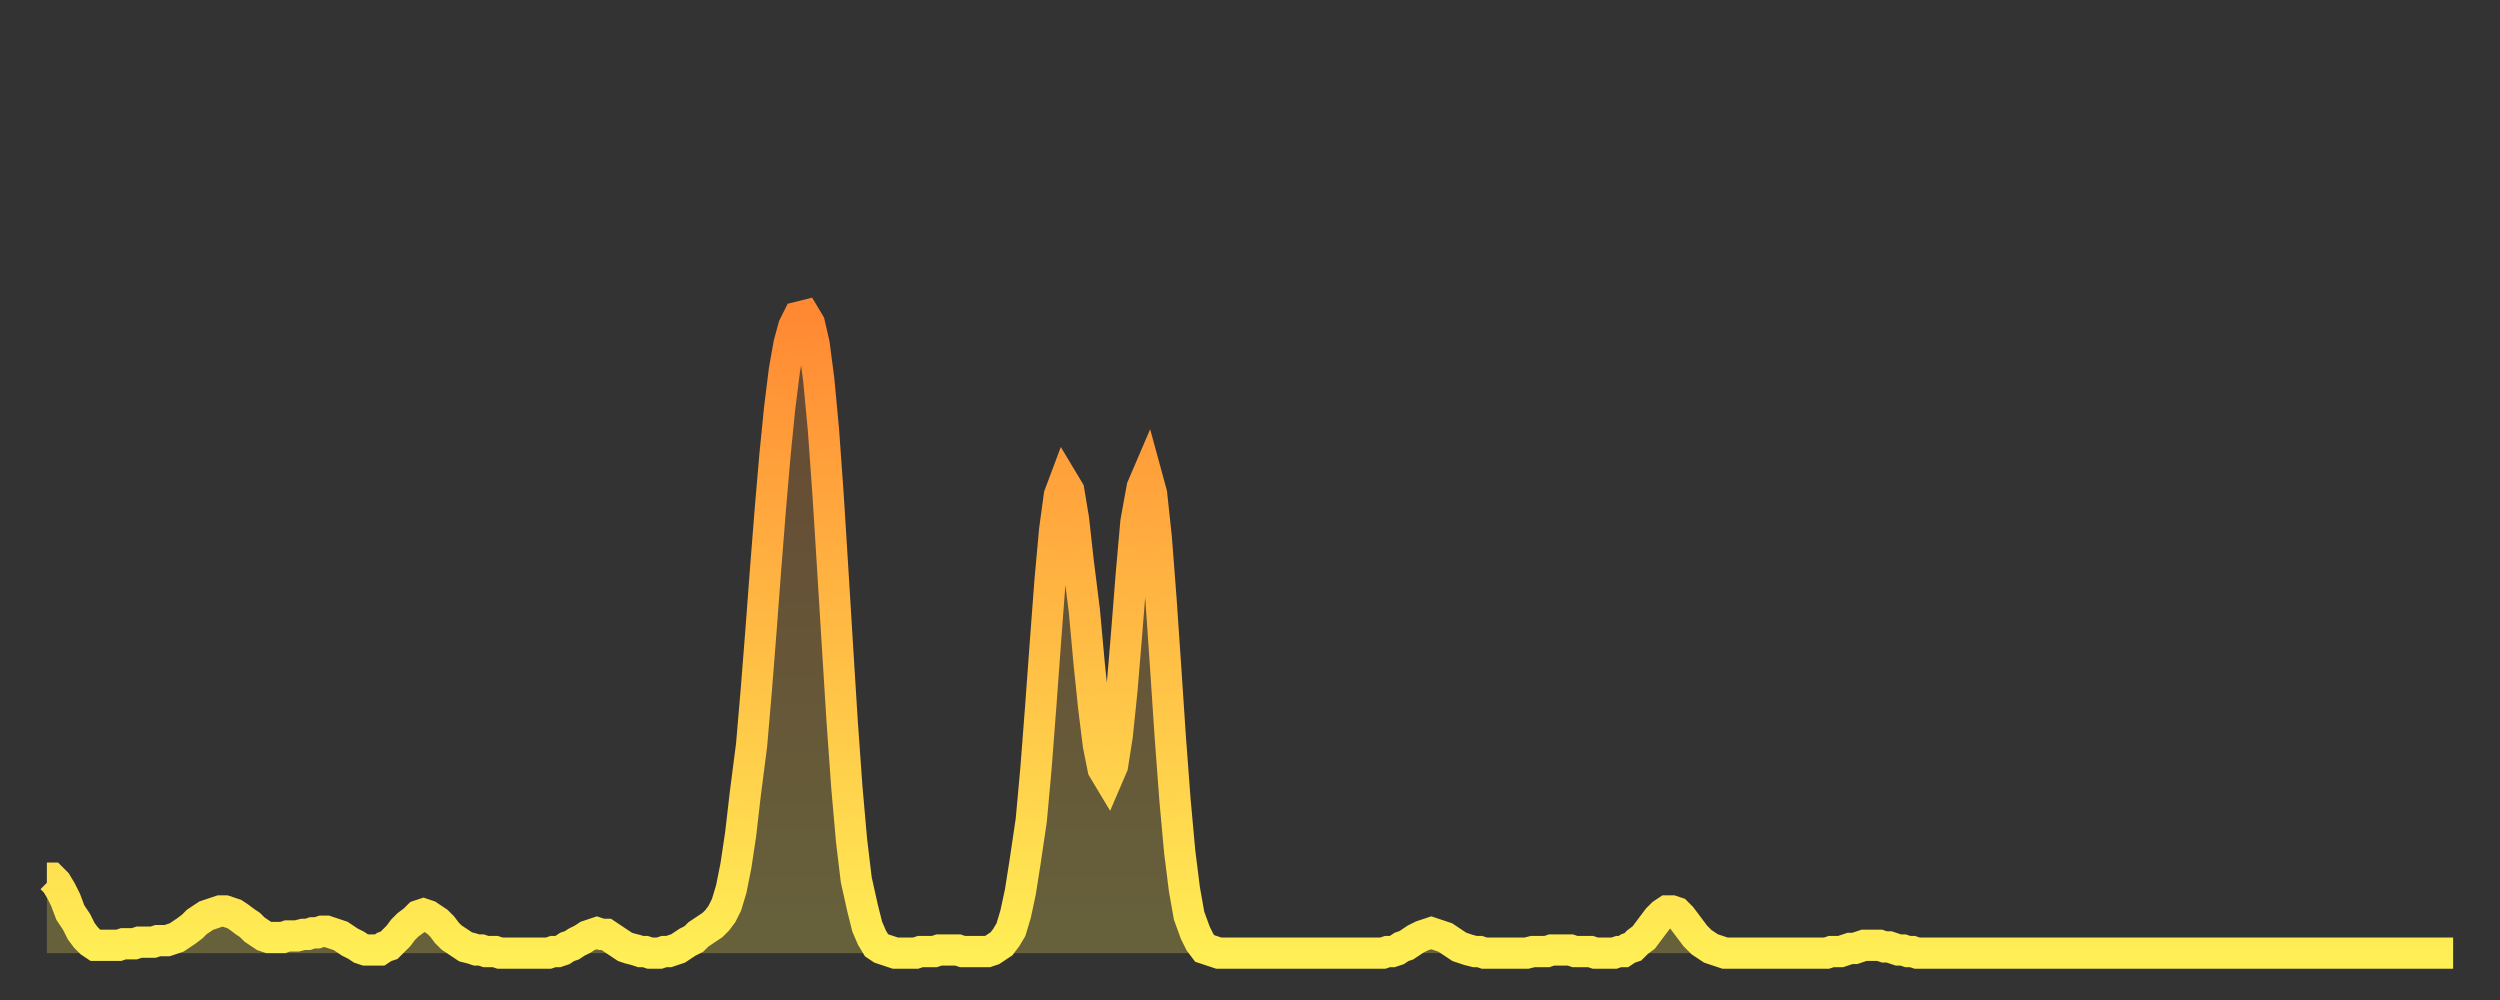
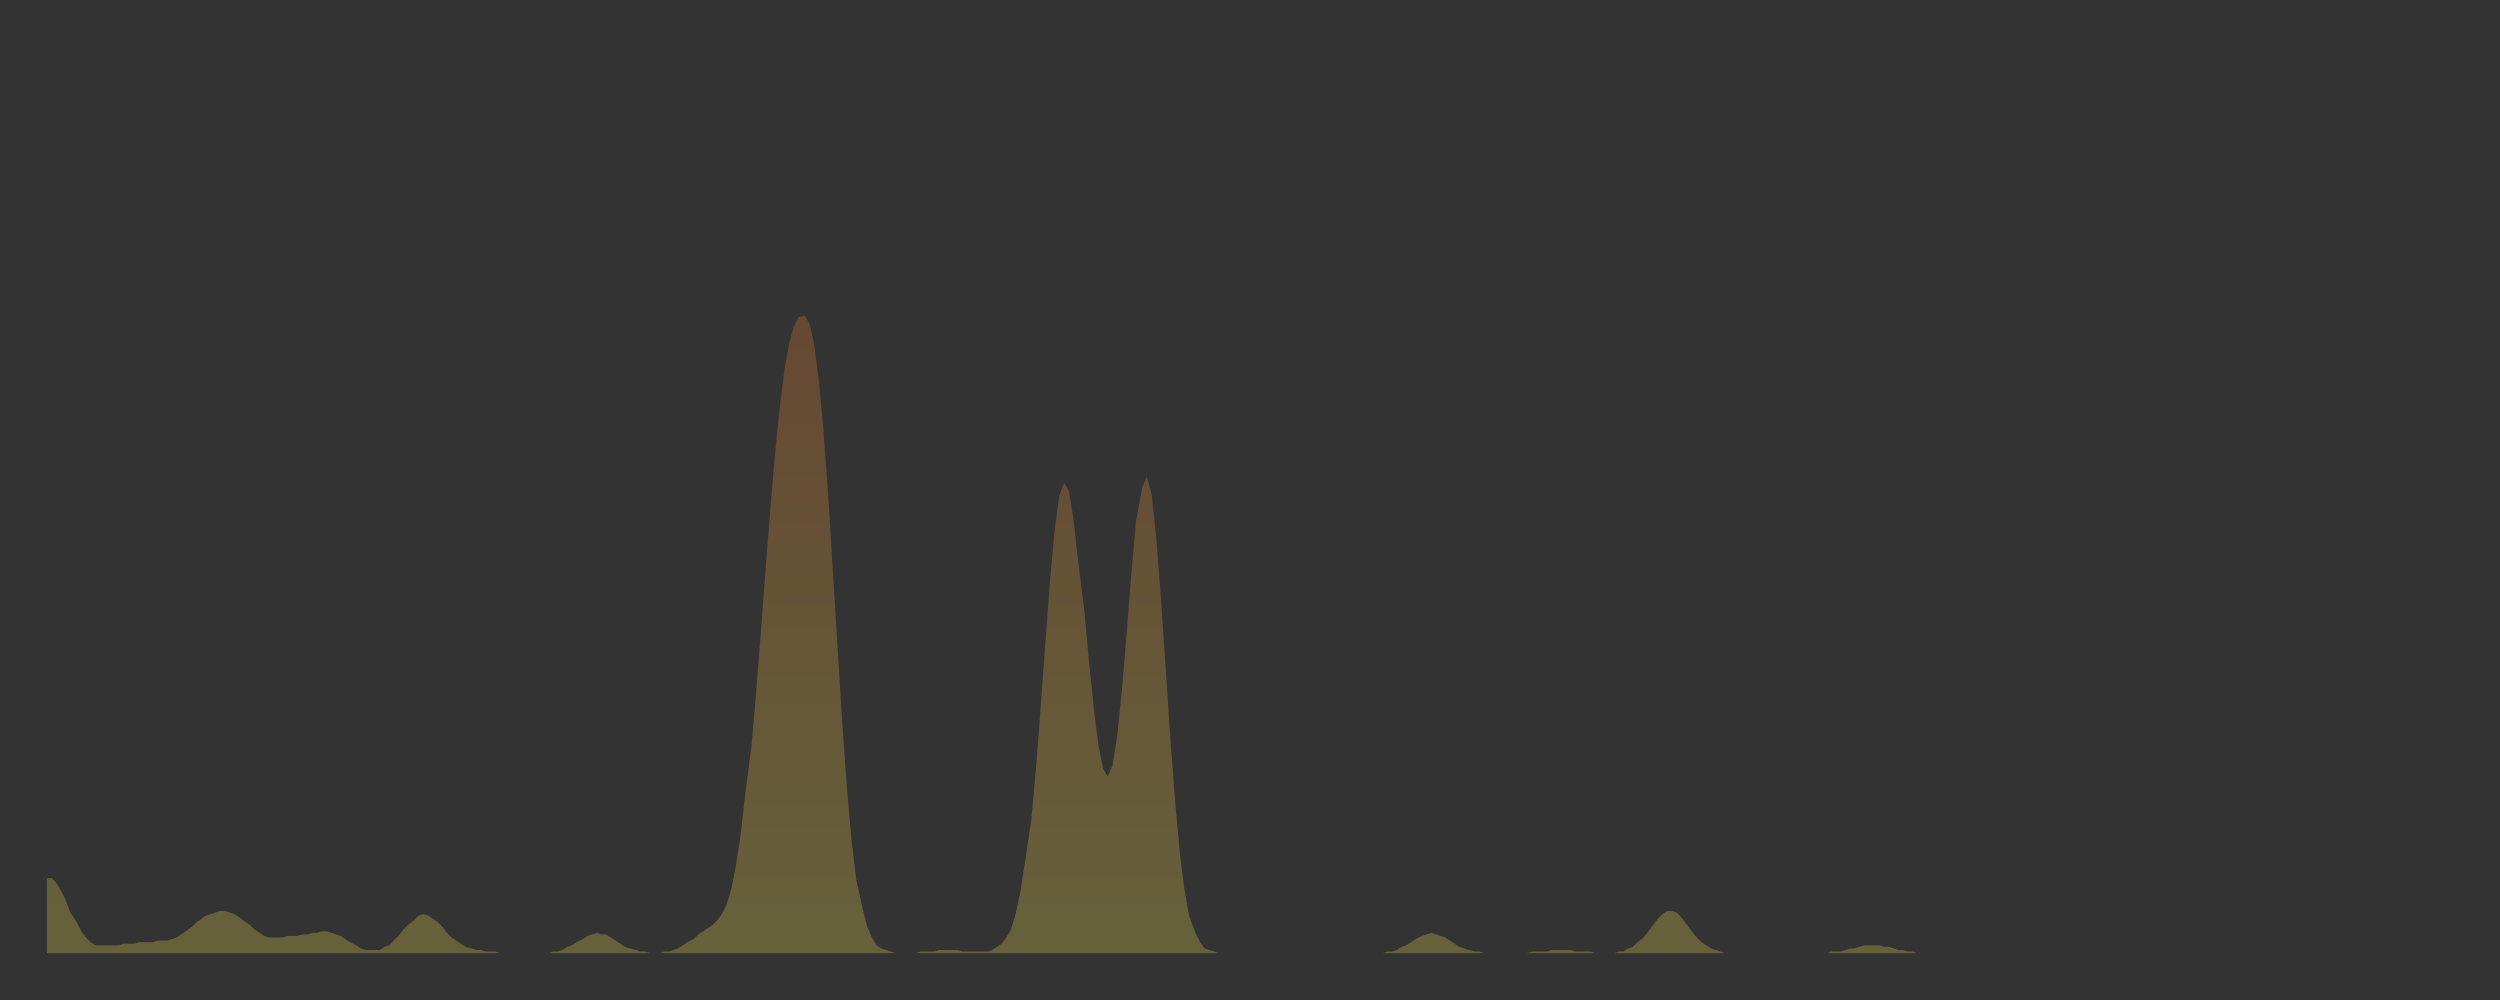
<svg xmlns="http://www.w3.org/2000/svg" baseProfile="full" height="64" version="1.1" width="160">
  <rect width="100%" height="100%" fill="#333333" stroke="none" />
  <defs>
    <linearGradient id="id15640" x1="0" x2="0" y1="0" y2="1">
      <stop offset="0%" stop-color="#ff8933" />
      <stop offset="50%" stop-color="#ffbb44" />
      <stop offset="100%" stop-color="#ffee55" />
    </linearGradient>
  </defs>
  <g transform="translate(3,3)">
    <g>
-       <path d="M 0.0 53.2 0.3 53.2 0.6 53.5 0.9 54.0 1.2 54.6 1.5 55.4 1.9 56.0 2.2 56.6 2.5 57.0 2.8 57.3 3.1 57.5 3.4 57.5 3.7 57.5 4.0 57.5 4.3 57.5 4.6 57.5 4.9 57.4 5.2 57.4 5.6 57.4 5.9 57.3 6.2 57.3 6.5 57.3 6.8 57.3 7.1 57.2 7.4 57.2 7.7 57.2 8.0 57.1 8.3 57.0 8.6 56.8 8.9 56.6 9.3 56.3 9.6 56.0 9.9 55.8 10.2 55.6 10.5 55.5 10.8 55.4 11.1 55.3 11.4 55.3 11.7 55.4 12.0 55.5 12.3 55.7 12.7 56.0 13.0 56.2 13.3 56.5 13.6 56.7 13.9 56.9 14.2 57.0 14.5 57.0 14.8 57.0 15.1 57.0 15.4 56.9 15.7 56.9 16.0 56.9 16.4 56.8 16.7 56.8 17.0 56.7 17.3 56.7 17.6 56.6 17.9 56.6 18.2 56.7 18.5 56.8 18.8 56.9 19.1 57.1 19.4 57.3 19.8 57.5 20.1 57.7 20.4 57.8 20.7 57.8 21.0 57.8 21.3 57.8 21.6 57.6 21.9 57.5 22.2 57.2 22.5 56.9 22.8 56.5 23.1 56.2 23.5 55.9 23.8 55.6 24.1 55.5 24.4 55.6 24.7 55.8 25.0 56.0 25.3 56.3 25.6 56.7 25.9 57.0 26.2 57.2 26.5 57.4 26.8 57.6 27.2 57.7 27.5 57.8 27.8 57.8 28.1 57.9 28.4 57.9 28.7 57.9 29.0 58.0 29.3 58.0 29.6 58.0 29.9 58.0 30.2 58.0 30.6 58.0 30.9 58.0 31.2 58.0 31.5 58.0 31.8 58.0 32.1 58.0 32.4 57.9 32.7 57.9 33.0 57.8 33.3 57.6 33.6 57.5 33.9 57.3 34.3 57.1 34.6 56.9 34.9 56.8 35.2 56.7 35.5 56.8 35.8 56.8 36.1 57.0 36.4 57.2 36.7 57.4 37.0 57.6 37.3 57.7 37.7 57.8 38.0 57.9 38.3 57.9 38.6 58.0 38.9 58.0 39.2 58.0 39.5 57.9 39.8 57.9 40.1 57.8 40.4 57.7 40.7 57.5 41.0 57.3 41.4 57.1 41.7 56.8 42.0 56.6 42.3 56.4 42.6 56.2 42.9 55.9 43.2 55.5 43.5 54.9 43.8 53.9 44.1 52.4 44.4 50.4 44.7 47.8 45.1 44.7 45.4 41.2 45.7 37.4 46.0 33.4 46.3 29.6 46.6 26.1 46.9 23.1 47.2 20.7 47.5 19.0 47.8 17.9 48.1 17.3 48.5 17.2 48.8 17.7 49.1 19.0 49.4 21.3 49.7 24.5 50.0 28.7 50.3 33.5 50.6 38.4 50.9 43.2 51.2 47.4 51.5 50.8 51.8 53.3 52.2 55.1 52.5 56.3 52.8 57.0 53.1 57.5 53.4 57.7 53.7 57.8 54.0 57.9 54.3 58.0 54.6 58.0 54.9 58.0 55.2 58.0 55.6 58.0 55.9 57.9 56.2 57.9 56.5 57.9 56.8 57.9 57.1 57.8 57.4 57.8 57.7 57.8 58.0 57.8 58.3 57.8 58.6 57.9 58.9 57.9 59.3 57.9 59.6 57.9 59.9 57.9 60.2 57.9 60.5 57.8 60.8 57.6 61.1 57.4 61.4 57.0 61.7 56.5 62.0 55.5 62.3 54.1 62.6 52.2 63.0 49.5 63.3 46.2 63.6 42.3 63.9 38.2 64.2 34.2 64.5 30.9 64.8 28.7 65.1 27.9 65.4 28.4 65.7 30.2 66.0 32.9 66.4 36.1 66.7 39.4 67.0 42.3 67.3 44.7 67.6 46.2 67.9 46.7 68.2 46.0 68.5 44.1 68.8 41.2 69.1 37.6 69.4 33.8 69.7 30.4 70.1 28.2 70.4 27.5 70.7 28.6 71.0 31.4 71.3 35.3 71.6 39.7 71.9 44.2 72.2 48.2 72.5 51.5 72.8 53.9 73.1 55.6 73.5 56.7 73.8 57.3 74.1 57.7 74.4 57.8 74.7 57.9 75.0 58.0 75.3 58.0 75.6 58.0 75.9 58.0 76.2 58.0 76.5 58.0 76.8 58.0 77.2 58.0 77.5 58.0 77.8 58.0 78.1 58.0 78.4 58.0 78.7 58.0 79.0 58.0 79.3 58.0 79.6 58.0 79.9 58.0 80.2 58.0 80.5 58.0 80.9 58.0 81.2 58.0 81.5 58.0 81.8 58.0 82.1 58.0 82.4 58.0 82.7 58.0 83.0 58.0 83.3 58.0 83.6 58.0 83.9 58.0 84.3 58.0 84.6 58.0 84.9 58.0 85.2 58.0 85.5 58.0 85.8 57.9 86.1 57.9 86.4 57.8 86.7 57.6 87.0 57.5 87.3 57.3 87.6 57.1 88.0 56.9 88.3 56.8 88.6 56.7 88.9 56.8 89.2 56.9 89.5 57.0 89.8 57.2 90.1 57.4 90.4 57.6 90.7 57.7 91.0 57.8 91.4 57.9 91.7 57.9 92.0 58.0 92.3 58.0 92.6 58.0 92.9 58.0 93.2 58.0 93.5 58.0 93.8 58.0 94.1 58.0 94.4 58.0 94.7 58.0 95.1 57.9 95.4 57.9 95.7 57.9 96.0 57.9 96.3 57.8 96.6 57.8 96.9 57.8 97.2 57.8 97.5 57.8 97.8 57.9 98.1 57.9 98.4 57.9 98.8 57.9 99.1 58.0 99.4 58.0 99.7 58.0 100.0 58.0 100.3 58.0 100.6 57.9 100.9 57.9 101.2 57.7 101.5 57.6 101.8 57.3 102.2 57.0 102.5 56.6 102.8 56.2 103.1 55.8 103.4 55.5 103.7 55.3 104.0 55.3 104.3 55.4 104.6 55.7 104.9 56.1 105.2 56.5 105.5 56.9 105.9 57.3 106.2 57.5 106.5 57.7 106.8 57.8 107.1 57.9 107.4 58.0 107.7 58.0 108.0 58.0 108.3 58.0 108.6 58.0 108.9 58.0 109.3 58.0 109.6 58.0 109.9 58.0 110.2 58.0 110.5 58.0 110.8 58.0 111.1 58.0 111.4 58.0 111.7 58.0 112.0 58.0 112.3 58.0 112.6 58.0 113.0 58.0 113.3 58.0 113.6 58.0 113.9 58.0 114.2 57.9 114.5 57.9 114.8 57.9 115.1 57.8 115.4 57.7 115.7 57.7 116.0 57.6 116.3 57.5 116.7 57.5 117.0 57.5 117.3 57.5 117.6 57.6 117.9 57.6 118.2 57.7 118.5 57.8 118.8 57.8 119.1 57.9 119.4 57.9 119.7 58.0 120.1 58.0 120.4 58.0 120.7 58.0 121.0 58.0 121.3 58.0 121.6 58.0 121.9 58.0 122.2 58.0 122.5 58.0 122.8 58.0 123.1 58.0 123.4 58.0 123.8 58.0 124.1 58.0 124.4 58.0 124.7 58.0 125.0 58.0 125.3 58.0 125.6 58.0 125.9 58.0 126.2 58.0 126.5 58.0 126.8 58.0 127.2 58.0 127.5 58.0 127.8 58.0 128.1 58.0 128.4 58.0 128.7 58.0 129.0 58.0 129.3 58.0 129.6 58.0 129.9 58.0 130.2 58.0 130.5 58.0 130.9 58.0 131.2 58.0 131.5 58.0 131.8 58.0 132.1 58.0 132.4 58.0 132.7 58.0 133.0 58.0 133.3 58.0 133.6 58.0 133.9 58.0 134.2 58.0 134.6 58.0 134.9 58.0 135.2 58.0 135.5 58.0 135.8 58.0 136.1 58.0 136.4 58.0 136.7 58.0 137.0 58.0 137.3 58.0 137.6 58.0 138.0 58.0 138.3 58.0 138.6 58.0 138.9 58.0 139.2 58.0 139.5 58.0 139.8 58.0 140.1 58.0 140.4 58.0 140.7 58.0 141.0 58.0 141.3 58.0 141.7 58.0 142.0 58.0 142.3 58.0 142.6 58.0 142.9 58.0 143.2 58.0 143.5 58.0 143.8 58.0 144.1 58.0 144.4 58.0 144.7 58.0 145.1 58.0 145.4 58.0 145.7 58.0 146.0 58.0 146.3 58.0 146.6 58.0 146.9 58.0 147.2 58.0 147.5 58.0 147.8 58.0 148.1 58.0 148.4 58.0 148.8 58.0 149.1 58.0 149.4 58.0 149.7 58.0 150.0 58.0 150.3 58.0 150.6 58.0 150.9 58.0 151.2 58.0 151.5 58.0 151.8 58.0 152.1 58.0 152.5 58.0 152.8 58.0 153.1 58.0 153.4 58.0 153.7 58.0 154.0 58.0" fill="none" id="graph-curve" opacity="1" stroke="url(#id15640)" stroke-width="2" />
      <path d="M 0 58 L 0.0 53.2 0.3 53.2 0.6 53.5 0.9 54.0 1.2 54.6 1.5 55.4 1.9 56.0 2.2 56.6 2.5 57.0 2.8 57.3 3.1 57.5 3.4 57.5 3.7 57.5 4.0 57.5 4.3 57.5 4.6 57.5 4.9 57.4 5.2 57.4 5.6 57.4 5.9 57.3 6.2 57.3 6.5 57.3 6.8 57.3 7.1 57.2 7.4 57.2 7.7 57.2 8.0 57.1 8.3 57.0 8.6 56.8 8.9 56.6 9.3 56.3 9.6 56.0 9.9 55.8 10.2 55.6 10.5 55.5 10.8 55.4 11.1 55.3 11.4 55.3 11.7 55.4 12.0 55.5 12.3 55.7 12.7 56.0 13.0 56.2 13.3 56.5 13.6 56.7 13.9 56.9 14.2 57.0 14.5 57.0 14.8 57.0 15.1 57.0 15.4 56.9 15.7 56.9 16.0 56.9 16.4 56.8 16.7 56.8 17.0 56.7 17.3 56.7 17.6 56.6 17.9 56.6 18.2 56.7 18.5 56.8 18.8 56.9 19.1 57.1 19.4 57.3 19.8 57.5 20.1 57.7 20.4 57.8 20.7 57.8 21.0 57.8 21.3 57.8 21.6 57.6 21.9 57.5 22.2 57.2 22.5 56.9 22.8 56.5 23.1 56.2 23.5 55.9 23.8 55.6 24.1 55.5 24.4 55.6 24.7 55.8 25.0 56.0 25.3 56.3 25.6 56.7 25.9 57.0 26.2 57.2 26.5 57.4 26.8 57.6 27.2 57.7 27.5 57.8 27.8 57.8 28.1 57.9 28.4 57.9 28.7 57.9 29.0 58.0 29.3 58.0 29.6 58.0 29.9 58.0 30.2 58.0 30.6 58.0 30.9 58.0 31.2 58.0 31.5 58.0 31.8 58.0 32.1 58.0 32.4 57.9 32.7 57.9 33.0 57.8 33.3 57.6 33.6 57.5 33.9 57.3 34.3 57.1 34.6 56.9 34.9 56.8 35.2 56.7 35.5 56.8 35.8 56.8 36.1 57.0 36.4 57.2 36.7 57.4 37.0 57.6 37.3 57.7 37.7 57.8 38.0 57.9 38.3 57.9 38.6 58.0 38.9 58.0 39.2 58.0 39.5 57.9 39.8 57.9 40.1 57.8 40.4 57.7 40.7 57.5 41.0 57.3 41.4 57.1 41.7 56.8 42.0 56.6 42.3 56.4 42.6 56.2 42.9 55.9 43.2 55.5 43.5 54.9 43.8 53.9 44.1 52.4 44.4 50.4 44.7 47.8 45.1 44.7 45.4 41.2 45.7 37.4 46.0 33.4 46.3 29.6 46.6 26.1 46.9 23.1 47.2 20.7 47.5 19.0 47.8 17.9 48.1 17.3 48.5 17.2 48.8 17.7 49.1 19.0 49.4 21.3 49.7 24.5 50.0 28.7 50.3 33.5 50.6 38.4 50.9 43.2 51.2 47.4 51.5 50.8 51.8 53.3 52.2 55.1 52.5 56.3 52.8 57.0 53.1 57.5 53.4 57.7 53.7 57.8 54.0 57.9 54.3 58.0 54.6 58.0 54.9 58.0 55.2 58.0 55.6 58.0 55.9 57.9 56.2 57.9 56.5 57.9 56.8 57.9 57.1 57.8 57.4 57.8 57.7 57.8 58.0 57.8 58.3 57.8 58.6 57.9 58.9 57.9 59.3 57.9 59.6 57.9 59.9 57.9 60.2 57.9 60.5 57.8 60.8 57.6 61.1 57.4 61.4 57.0 61.7 56.5 62.0 55.5 62.3 54.1 62.6 52.2 63.0 49.5 63.3 46.2 63.6 42.3 63.9 38.2 64.2 34.2 64.5 30.9 64.8 28.7 65.1 27.9 65.4 28.4 65.7 30.2 66.0 32.9 66.4 36.1 66.7 39.4 67.0 42.3 67.3 44.7 67.6 46.2 67.9 46.7 68.2 46.0 68.5 44.1 68.8 41.2 69.1 37.6 69.4 33.8 69.7 30.4 70.1 28.2 70.4 27.5 70.7 28.6 71.0 31.4 71.3 35.3 71.6 39.7 71.9 44.2 72.2 48.2 72.5 51.5 72.8 53.9 73.1 55.6 73.5 56.7 73.8 57.3 74.1 57.7 74.4 57.8 74.7 57.9 75.0 58.0 75.3 58.0 75.6 58.0 75.9 58.0 76.2 58.0 76.5 58.0 76.8 58.0 77.2 58.0 77.5 58.0 77.8 58.0 78.1 58.0 78.4 58.0 78.7 58.0 79.0 58.0 79.3 58.0 79.6 58.0 79.9 58.0 80.2 58.0 80.5 58.0 80.9 58.0 81.2 58.0 81.5 58.0 81.8 58.0 82.1 58.0 82.4 58.0 82.7 58.0 83.0 58.0 83.3 58.0 83.6 58.0 83.9 58.0 84.3 58.0 84.6 58.0 84.9 58.0 85.2 58.0 85.5 58.0 85.8 57.9 86.1 57.9 86.4 57.8 86.7 57.6 87.0 57.5 87.3 57.3 87.6 57.1 88.0 56.9 88.3 56.8 88.6 56.7 88.9 56.8 89.2 56.9 89.5 57.0 89.8 57.2 90.1 57.4 90.4 57.6 90.7 57.7 91.0 57.8 91.4 57.9 91.7 57.9 92.0 58.0 92.3 58.0 92.6 58.0 92.9 58.0 93.2 58.0 93.5 58.0 93.8 58.0 94.1 58.0 94.4 58.0 94.7 58.0 95.1 57.9 95.4 57.9 95.7 57.9 96.0 57.9 96.3 57.8 96.6 57.8 96.9 57.8 97.2 57.8 97.5 57.8 97.8 57.9 98.1 57.9 98.4 57.9 98.8 57.9 99.1 58.0 99.4 58.0 99.7 58.0 100.0 58.0 100.3 58.0 100.6 57.9 100.9 57.9 101.2 57.7 101.5 57.6 101.8 57.3 102.2 57.0 102.5 56.6 102.8 56.2 103.1 55.8 103.4 55.5 103.7 55.3 104.0 55.3 104.3 55.4 104.6 55.7 104.9 56.1 105.2 56.5 105.5 56.9 105.9 57.3 106.2 57.5 106.5 57.7 106.8 57.8 107.1 57.9 107.4 58.0 107.7 58.0 108.0 58.0 108.3 58.0 108.6 58.0 108.9 58.0 109.3 58.0 109.6 58.0 109.9 58.0 110.2 58.0 110.5 58.0 110.8 58.0 111.1 58.0 111.4 58.0 111.7 58.0 112.0 58.0 112.3 58.0 112.6 58.0 113.0 58.0 113.3 58.0 113.6 58.0 113.9 58.0 114.2 57.9 114.5 57.9 114.8 57.9 115.1 57.8 115.4 57.7 115.7 57.7 116.0 57.6 116.3 57.5 116.7 57.5 117.0 57.5 117.3 57.5 117.6 57.6 117.9 57.6 118.2 57.7 118.5 57.8 118.8 57.8 119.1 57.9 119.4 57.9 119.7 58.0 120.1 58.0 120.4 58.0 120.7 58.0 121.0 58.0 121.3 58.0 121.6 58.0 121.9 58.0 122.2 58.0 122.5 58.0 122.8 58.0 123.1 58.0 123.4 58.0 123.8 58.0 124.1 58.0 124.4 58.0 124.7 58.0 125.0 58.0 125.3 58.0 125.6 58.0 125.9 58.0 126.2 58.0 126.5 58.0 126.8 58.0 127.2 58.0 127.5 58.0 127.8 58.0 128.1 58.0 128.4 58.0 128.7 58.0 129.0 58.0 129.3 58.0 129.6 58.0 129.9 58.0 130.2 58.0 130.5 58.0 130.9 58.0 131.2 58.0 131.5 58.0 131.8 58.0 132.1 58.0 132.4 58.0 132.7 58.0 133.0 58.0 133.3 58.0 133.6 58.0 133.9 58.0 134.2 58.0 134.6 58.0 134.9 58.0 135.2 58.0 135.5 58.0 135.8 58.0 136.1 58.0 136.4 58.0 136.7 58.0 137.0 58.0 137.3 58.0 137.6 58.0 138.0 58.0 138.3 58.0 138.6 58.0 138.9 58.0 139.2 58.0 139.5 58.0 139.8 58.0 140.1 58.0 140.4 58.0 140.7 58.0 141.0 58.0 141.3 58.0 141.7 58.0 142.0 58.0 142.3 58.0 142.6 58.0 142.9 58.0 143.2 58.0 143.5 58.0 143.8 58.0 144.1 58.0 144.4 58.0 144.7 58.0 145.1 58.0 145.4 58.0 145.7 58.0 146.0 58.0 146.3 58.0 146.6 58.0 146.9 58.0 147.2 58.0 147.5 58.0 147.8 58.0 148.1 58.0 148.4 58.0 148.8 58.0 149.1 58.0 149.4 58.0 149.7 58.0 150.0 58.0 150.3 58.0 150.6 58.0 150.9 58.0 151.2 58.0 151.5 58.0 151.8 58.0 152.1 58.0 152.5 58.0 152.8 58.0 153.1 58.0 153.4 58.0 153.7 58.0 154.0 58.0 154 58" fill="url(#id15640)" fill-opacity=".25" id="graph-shadow" />
    </g>
  </g>
</svg>